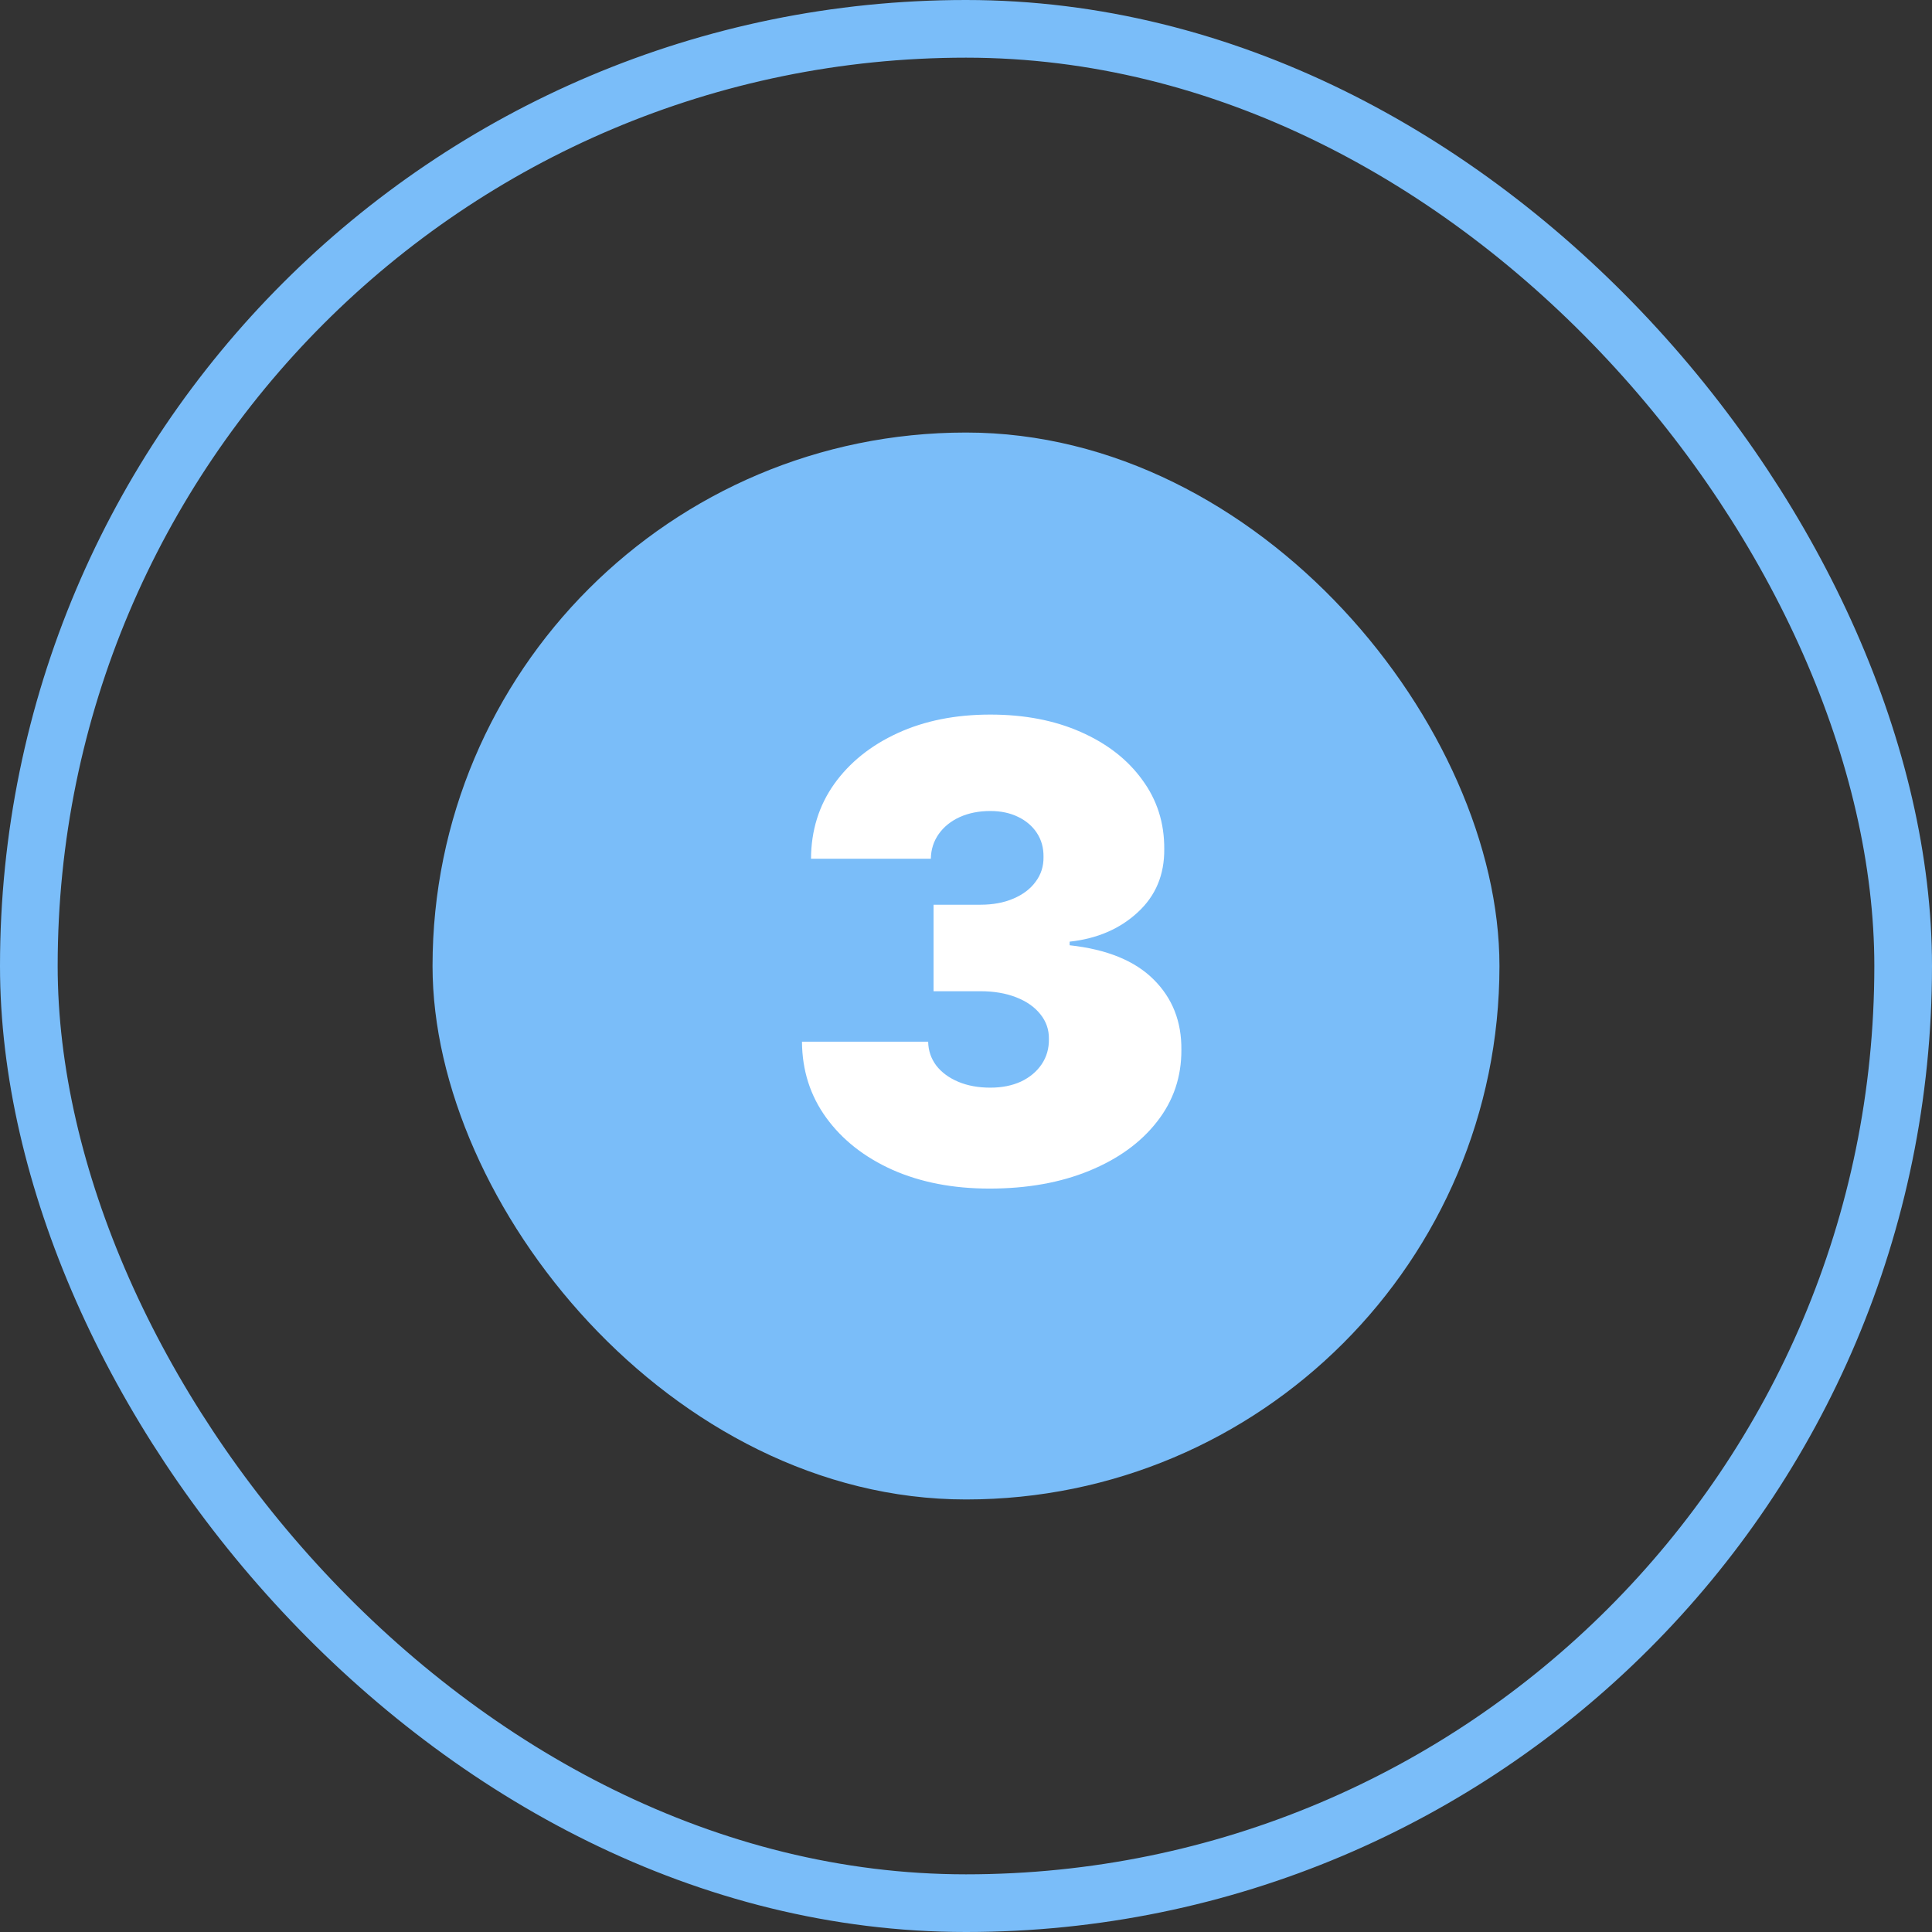
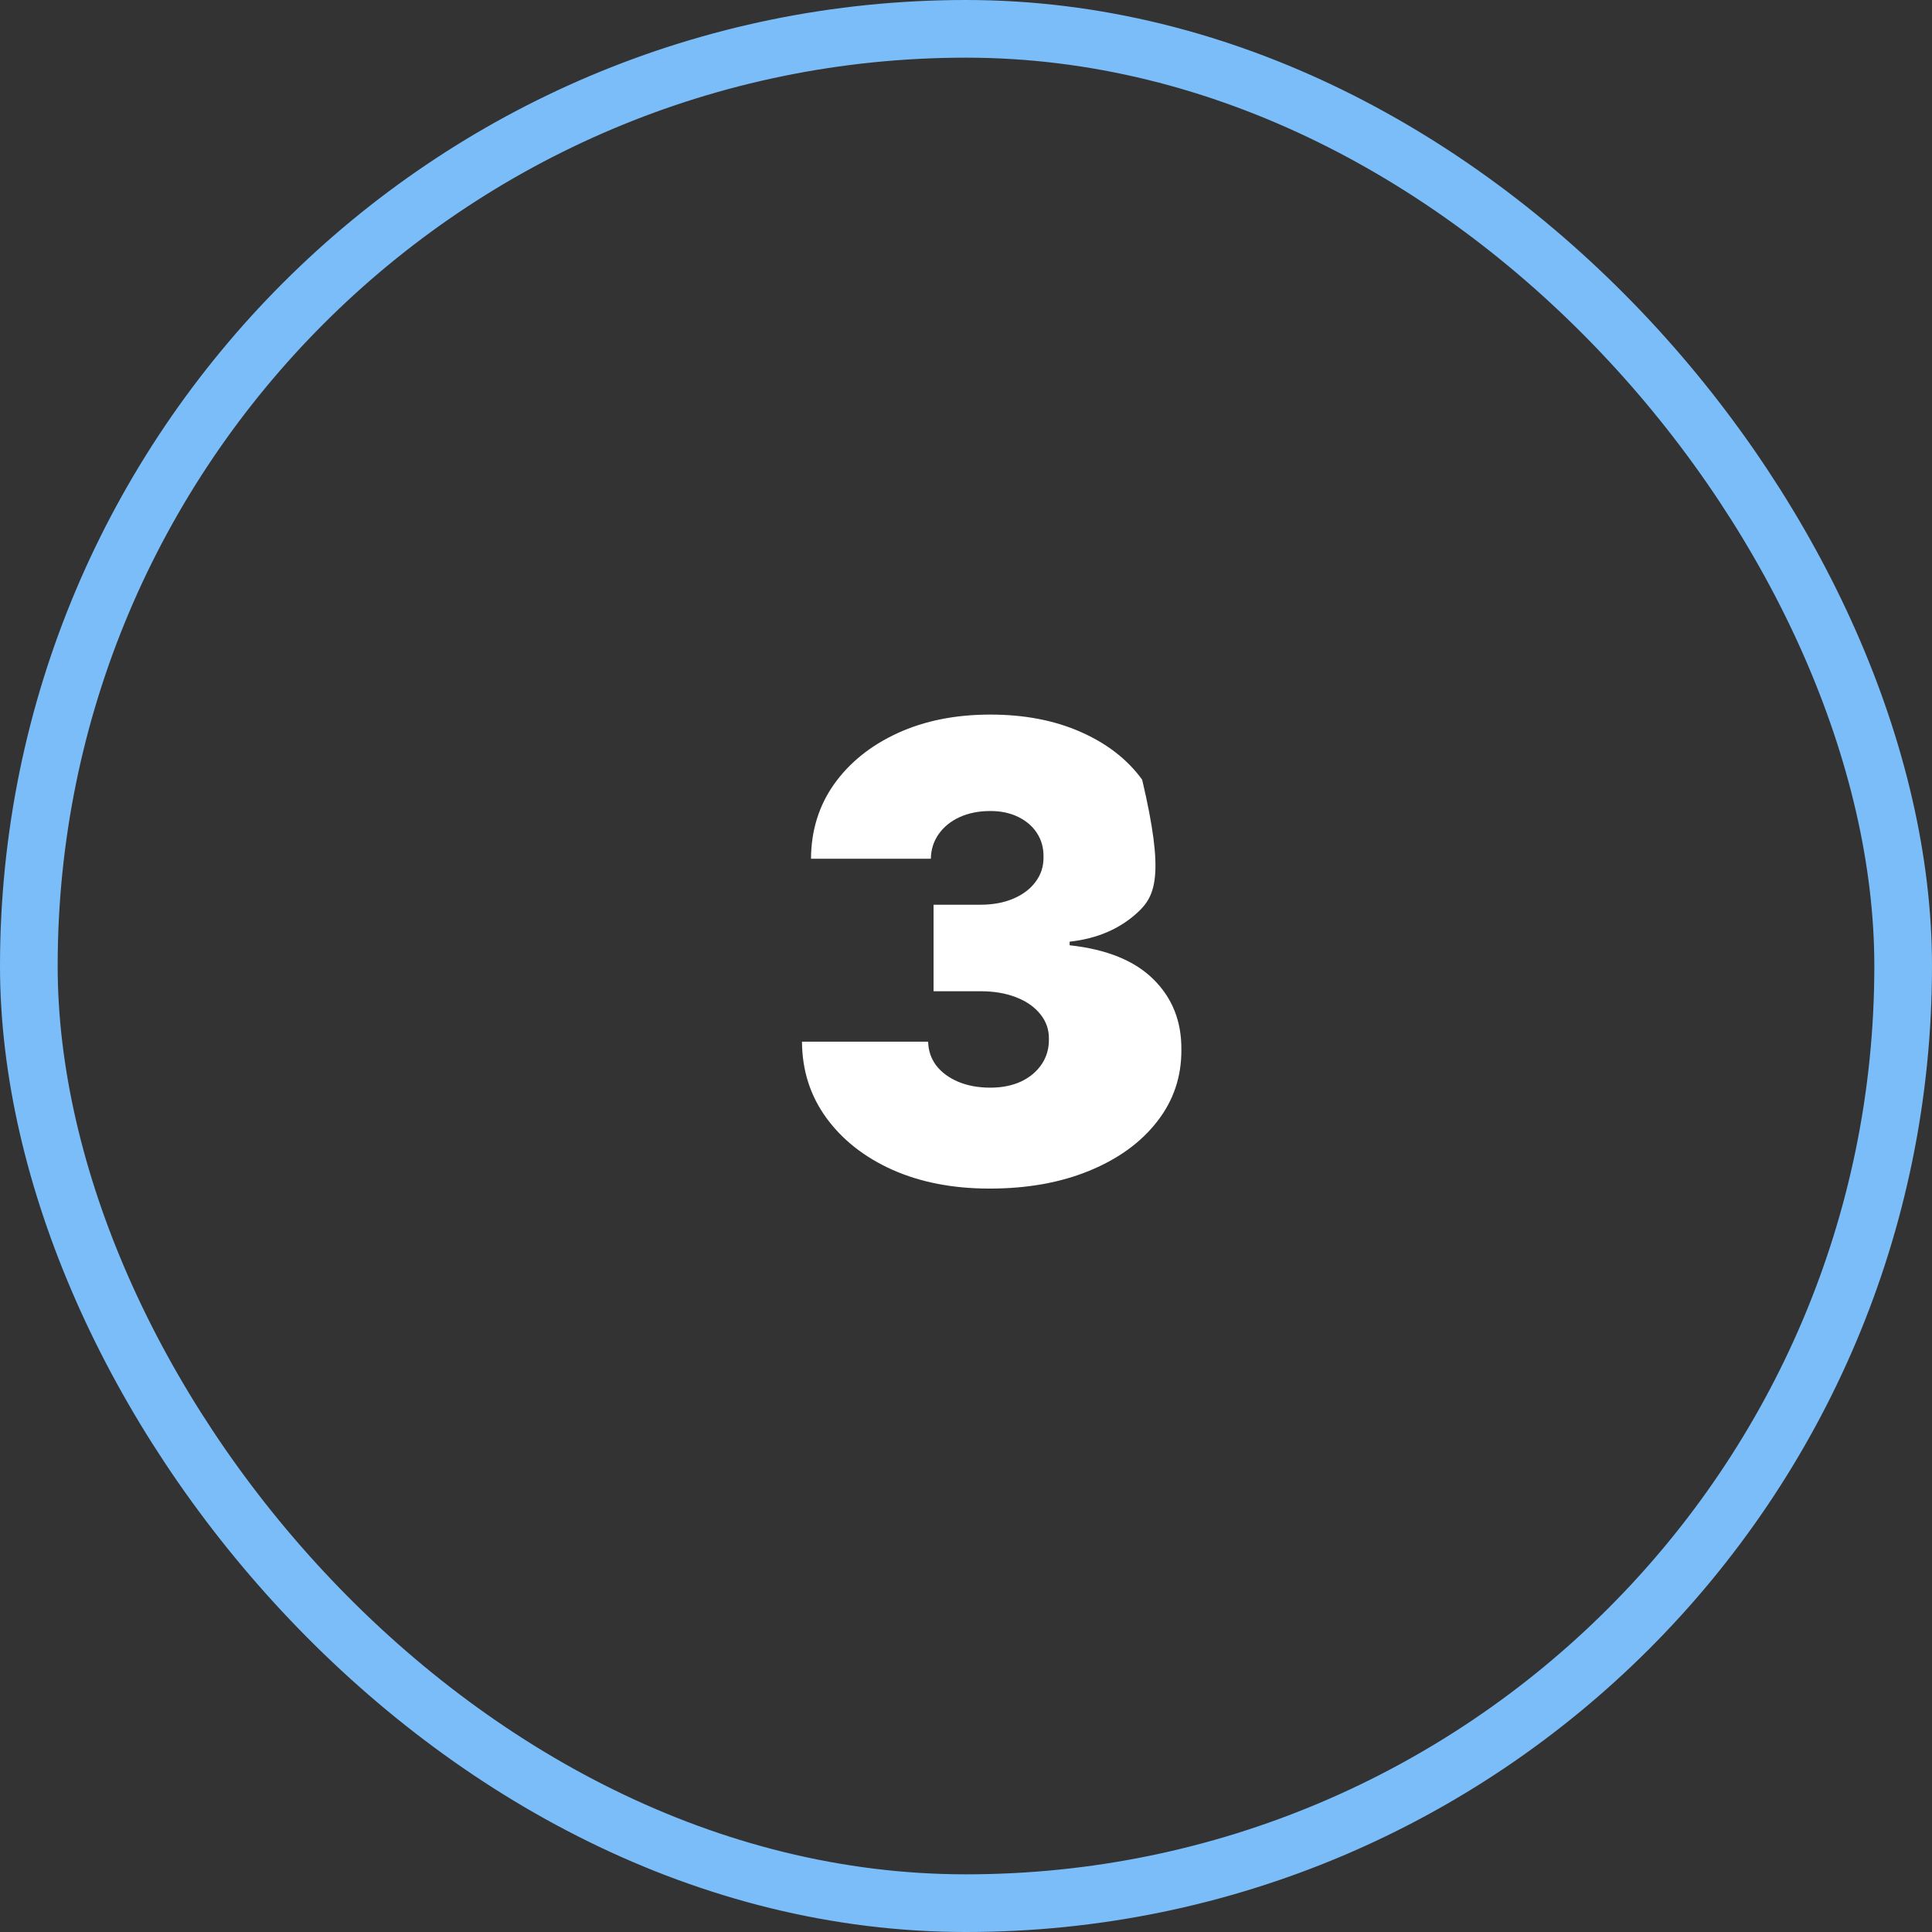
<svg xmlns="http://www.w3.org/2000/svg" width="67" height="67" viewBox="0 0 67 67" fill="none">
  <rect x="0" y="0" width="67" height="67" fill="#333333" stroke="none" />
  <rect x="1" y="1" width="65" height="65" rx="32.5" stroke="#7ABDF9" stroke-width="2" />
-   <rect x="15" y="15" width="37" height="37" rx="18.5" fill="#7ABDF9" />
-   <path d="M34.312 41.219C33.052 41.219 31.932 41.003 30.953 40.57C29.979 40.133 29.213 39.531 28.656 38.766C28.099 38 27.818 37.12 27.812 36.125H32.188C32.193 36.432 32.286 36.708 32.469 36.953C32.656 37.193 32.911 37.38 33.234 37.516C33.557 37.651 33.927 37.719 34.344 37.719C34.745 37.719 35.099 37.648 35.406 37.508C35.714 37.362 35.953 37.161 36.125 36.906C36.297 36.651 36.38 36.359 36.375 36.031C36.38 35.708 36.281 35.422 36.078 35.172C35.88 34.922 35.602 34.727 35.242 34.586C34.883 34.445 34.469 34.375 34 34.375H32.375V31.375H34C34.432 31.375 34.812 31.305 35.141 31.164C35.474 31.023 35.732 30.828 35.914 30.578C36.102 30.328 36.193 30.042 36.188 29.719C36.193 29.406 36.117 29.13 35.961 28.891C35.805 28.651 35.586 28.463 35.305 28.328C35.029 28.193 34.708 28.125 34.344 28.125C33.948 28.125 33.594 28.195 33.281 28.336C32.974 28.477 32.732 28.672 32.555 28.922C32.378 29.172 32.286 29.458 32.281 29.781H28.125C28.13 28.802 28.398 27.938 28.93 27.188C29.466 26.438 30.201 25.849 31.133 25.422C32.065 24.995 33.135 24.781 34.344 24.781C35.526 24.781 36.57 24.982 37.477 25.383C38.388 25.784 39.099 26.336 39.609 27.039C40.125 27.737 40.38 28.537 40.375 29.438C40.385 30.333 40.078 31.068 39.453 31.641C38.833 32.214 38.047 32.552 37.094 32.656V32.781C38.385 32.922 39.357 33.318 40.008 33.969C40.659 34.615 40.979 35.427 40.969 36.406C40.974 37.344 40.693 38.175 40.125 38.898C39.562 39.622 38.779 40.19 37.773 40.602C36.773 41.013 35.62 41.219 34.312 41.219Z" fill="white" />
+   <path d="M34.312 41.219C33.052 41.219 31.932 41.003 30.953 40.57C29.979 40.133 29.213 39.531 28.656 38.766C28.099 38 27.818 37.12 27.812 36.125H32.188C32.193 36.432 32.286 36.708 32.469 36.953C32.656 37.193 32.911 37.38 33.234 37.516C33.557 37.651 33.927 37.719 34.344 37.719C34.745 37.719 35.099 37.648 35.406 37.508C35.714 37.362 35.953 37.161 36.125 36.906C36.297 36.651 36.38 36.359 36.375 36.031C36.38 35.708 36.281 35.422 36.078 35.172C35.88 34.922 35.602 34.727 35.242 34.586C34.883 34.445 34.469 34.375 34 34.375H32.375V31.375H34C34.432 31.375 34.812 31.305 35.141 31.164C35.474 31.023 35.732 30.828 35.914 30.578C36.102 30.328 36.193 30.042 36.188 29.719C36.193 29.406 36.117 29.13 35.961 28.891C35.805 28.651 35.586 28.463 35.305 28.328C35.029 28.193 34.708 28.125 34.344 28.125C33.948 28.125 33.594 28.195 33.281 28.336C32.974 28.477 32.732 28.672 32.555 28.922C32.378 29.172 32.286 29.458 32.281 29.781H28.125C28.13 28.802 28.398 27.938 28.93 27.188C29.466 26.438 30.201 25.849 31.133 25.422C32.065 24.995 33.135 24.781 34.344 24.781C35.526 24.781 36.57 24.982 37.477 25.383C38.388 25.784 39.099 26.336 39.609 27.039C40.385 30.333 40.078 31.068 39.453 31.641C38.833 32.214 38.047 32.552 37.094 32.656V32.781C38.385 32.922 39.357 33.318 40.008 33.969C40.659 34.615 40.979 35.427 40.969 36.406C40.974 37.344 40.693 38.175 40.125 38.898C39.562 39.622 38.779 40.19 37.773 40.602C36.773 41.013 35.62 41.219 34.312 41.219Z" fill="white" />
</svg>